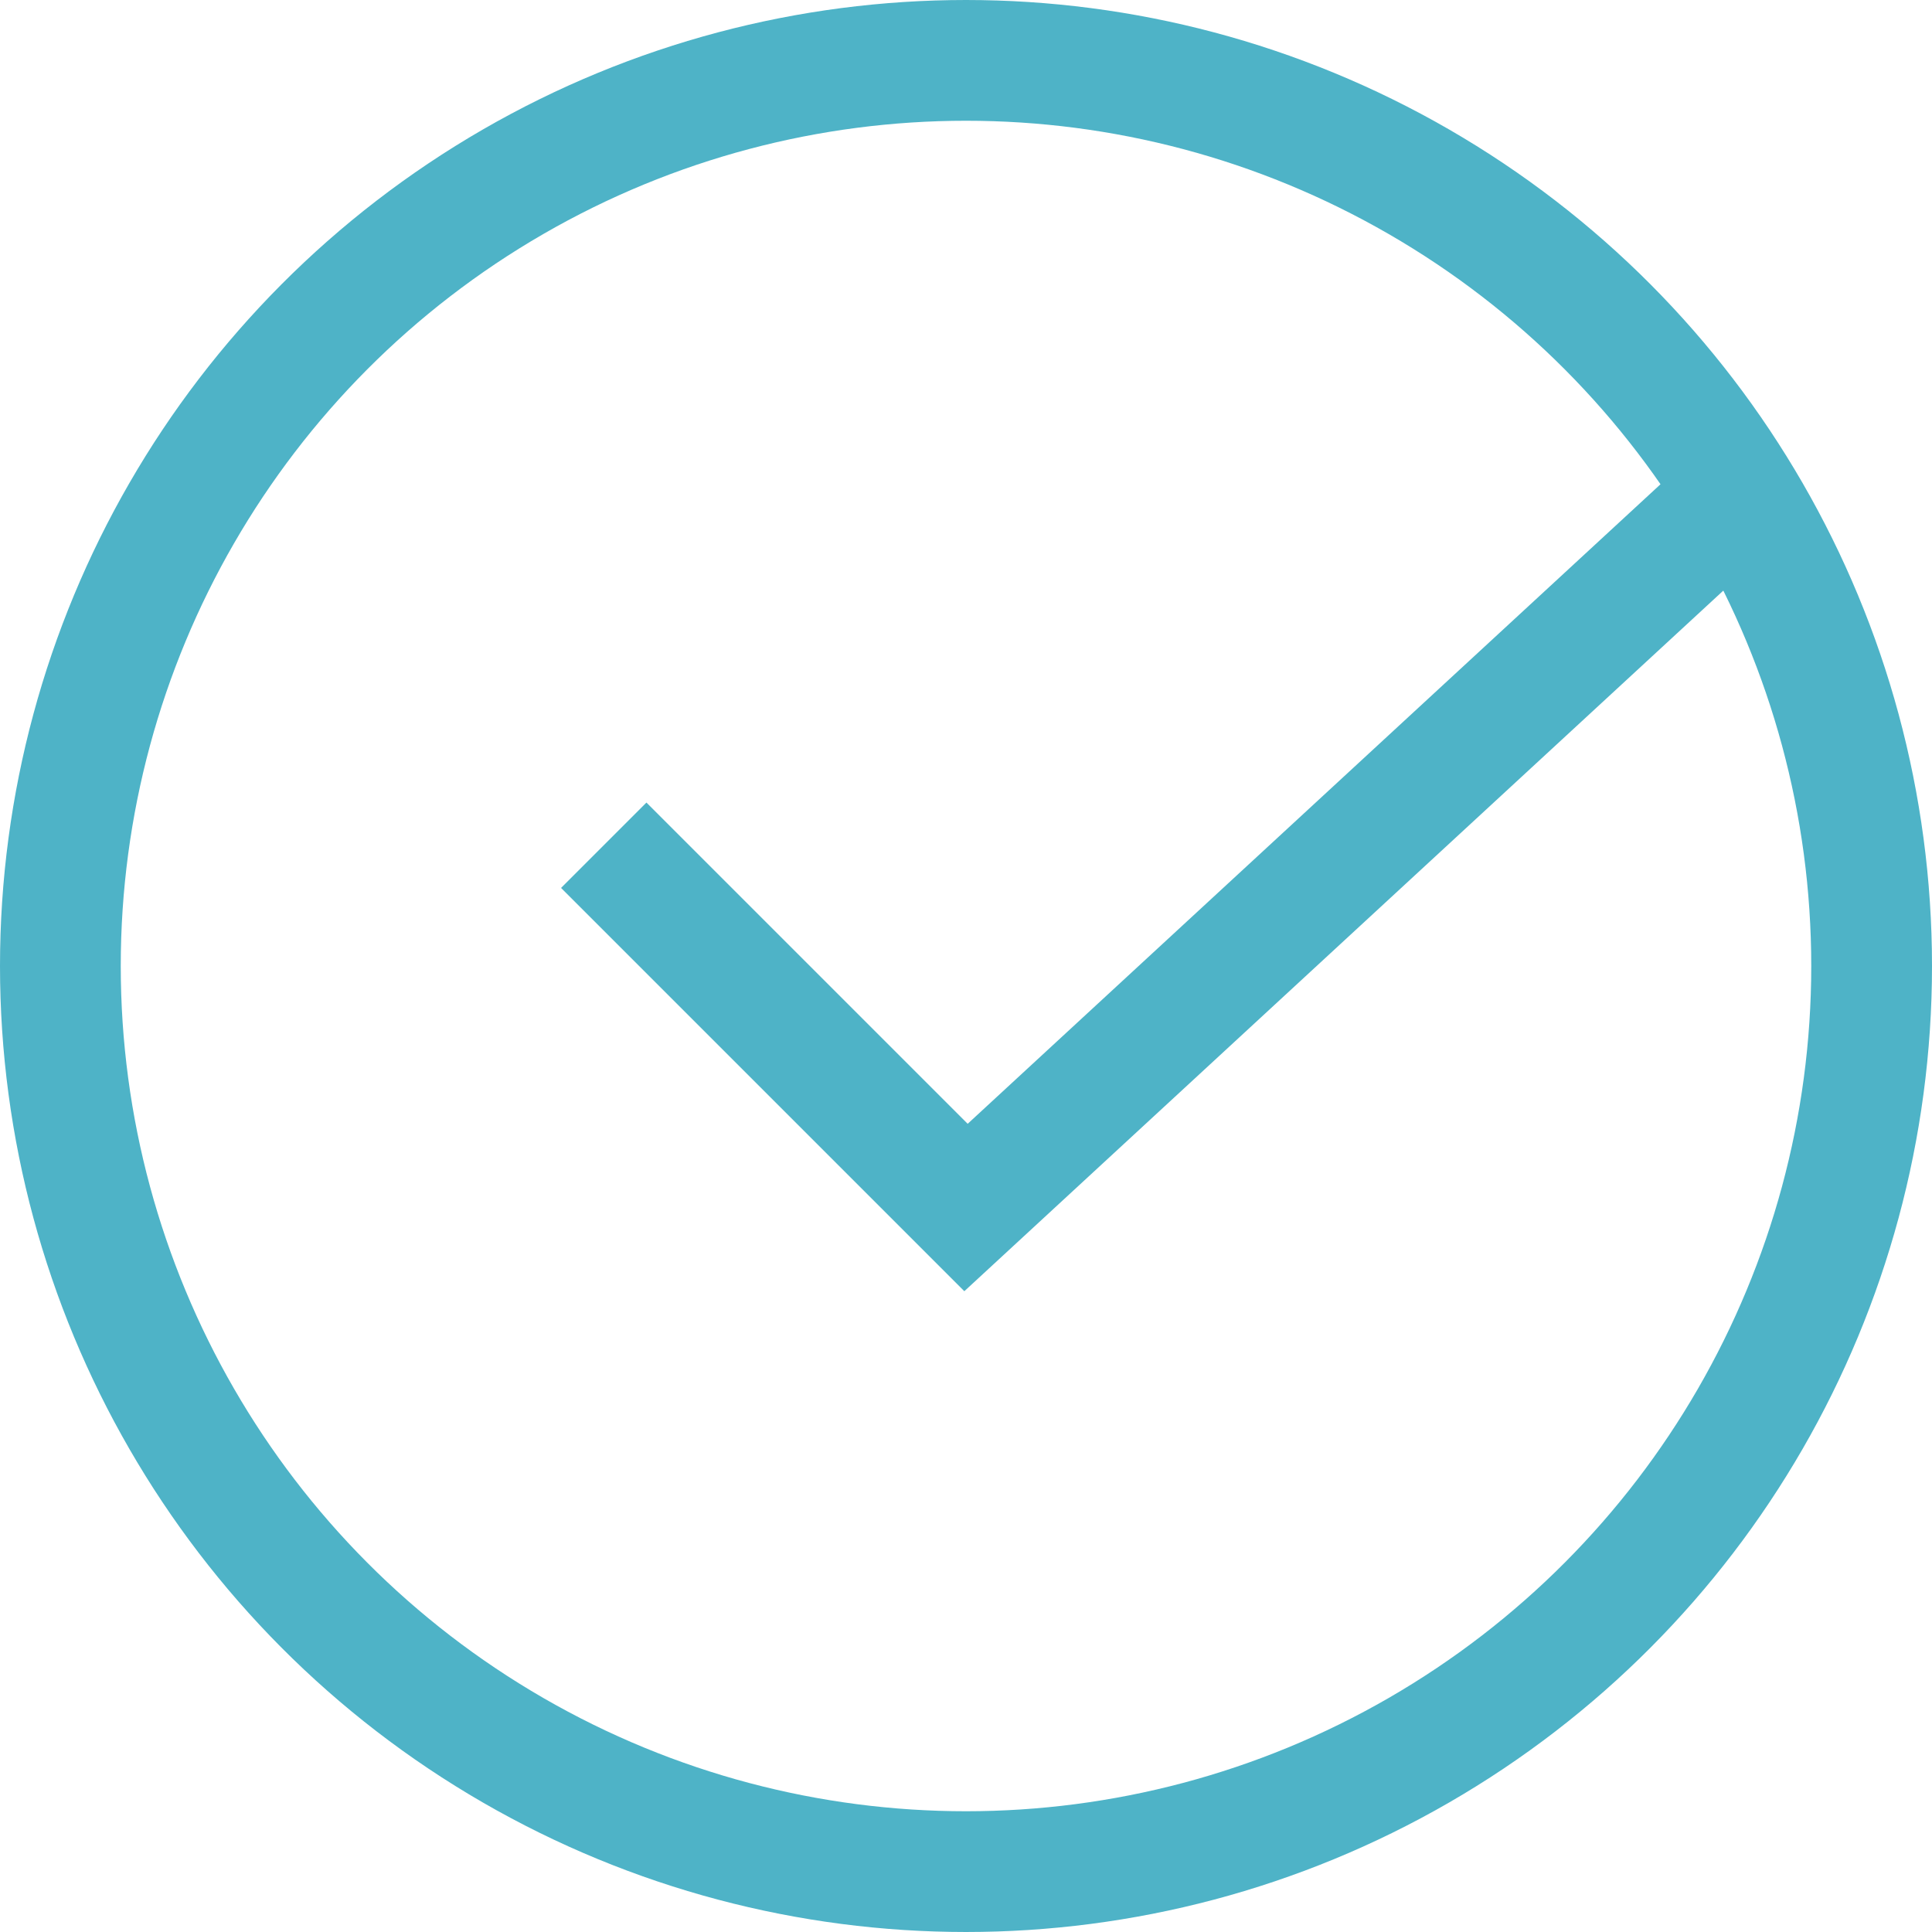
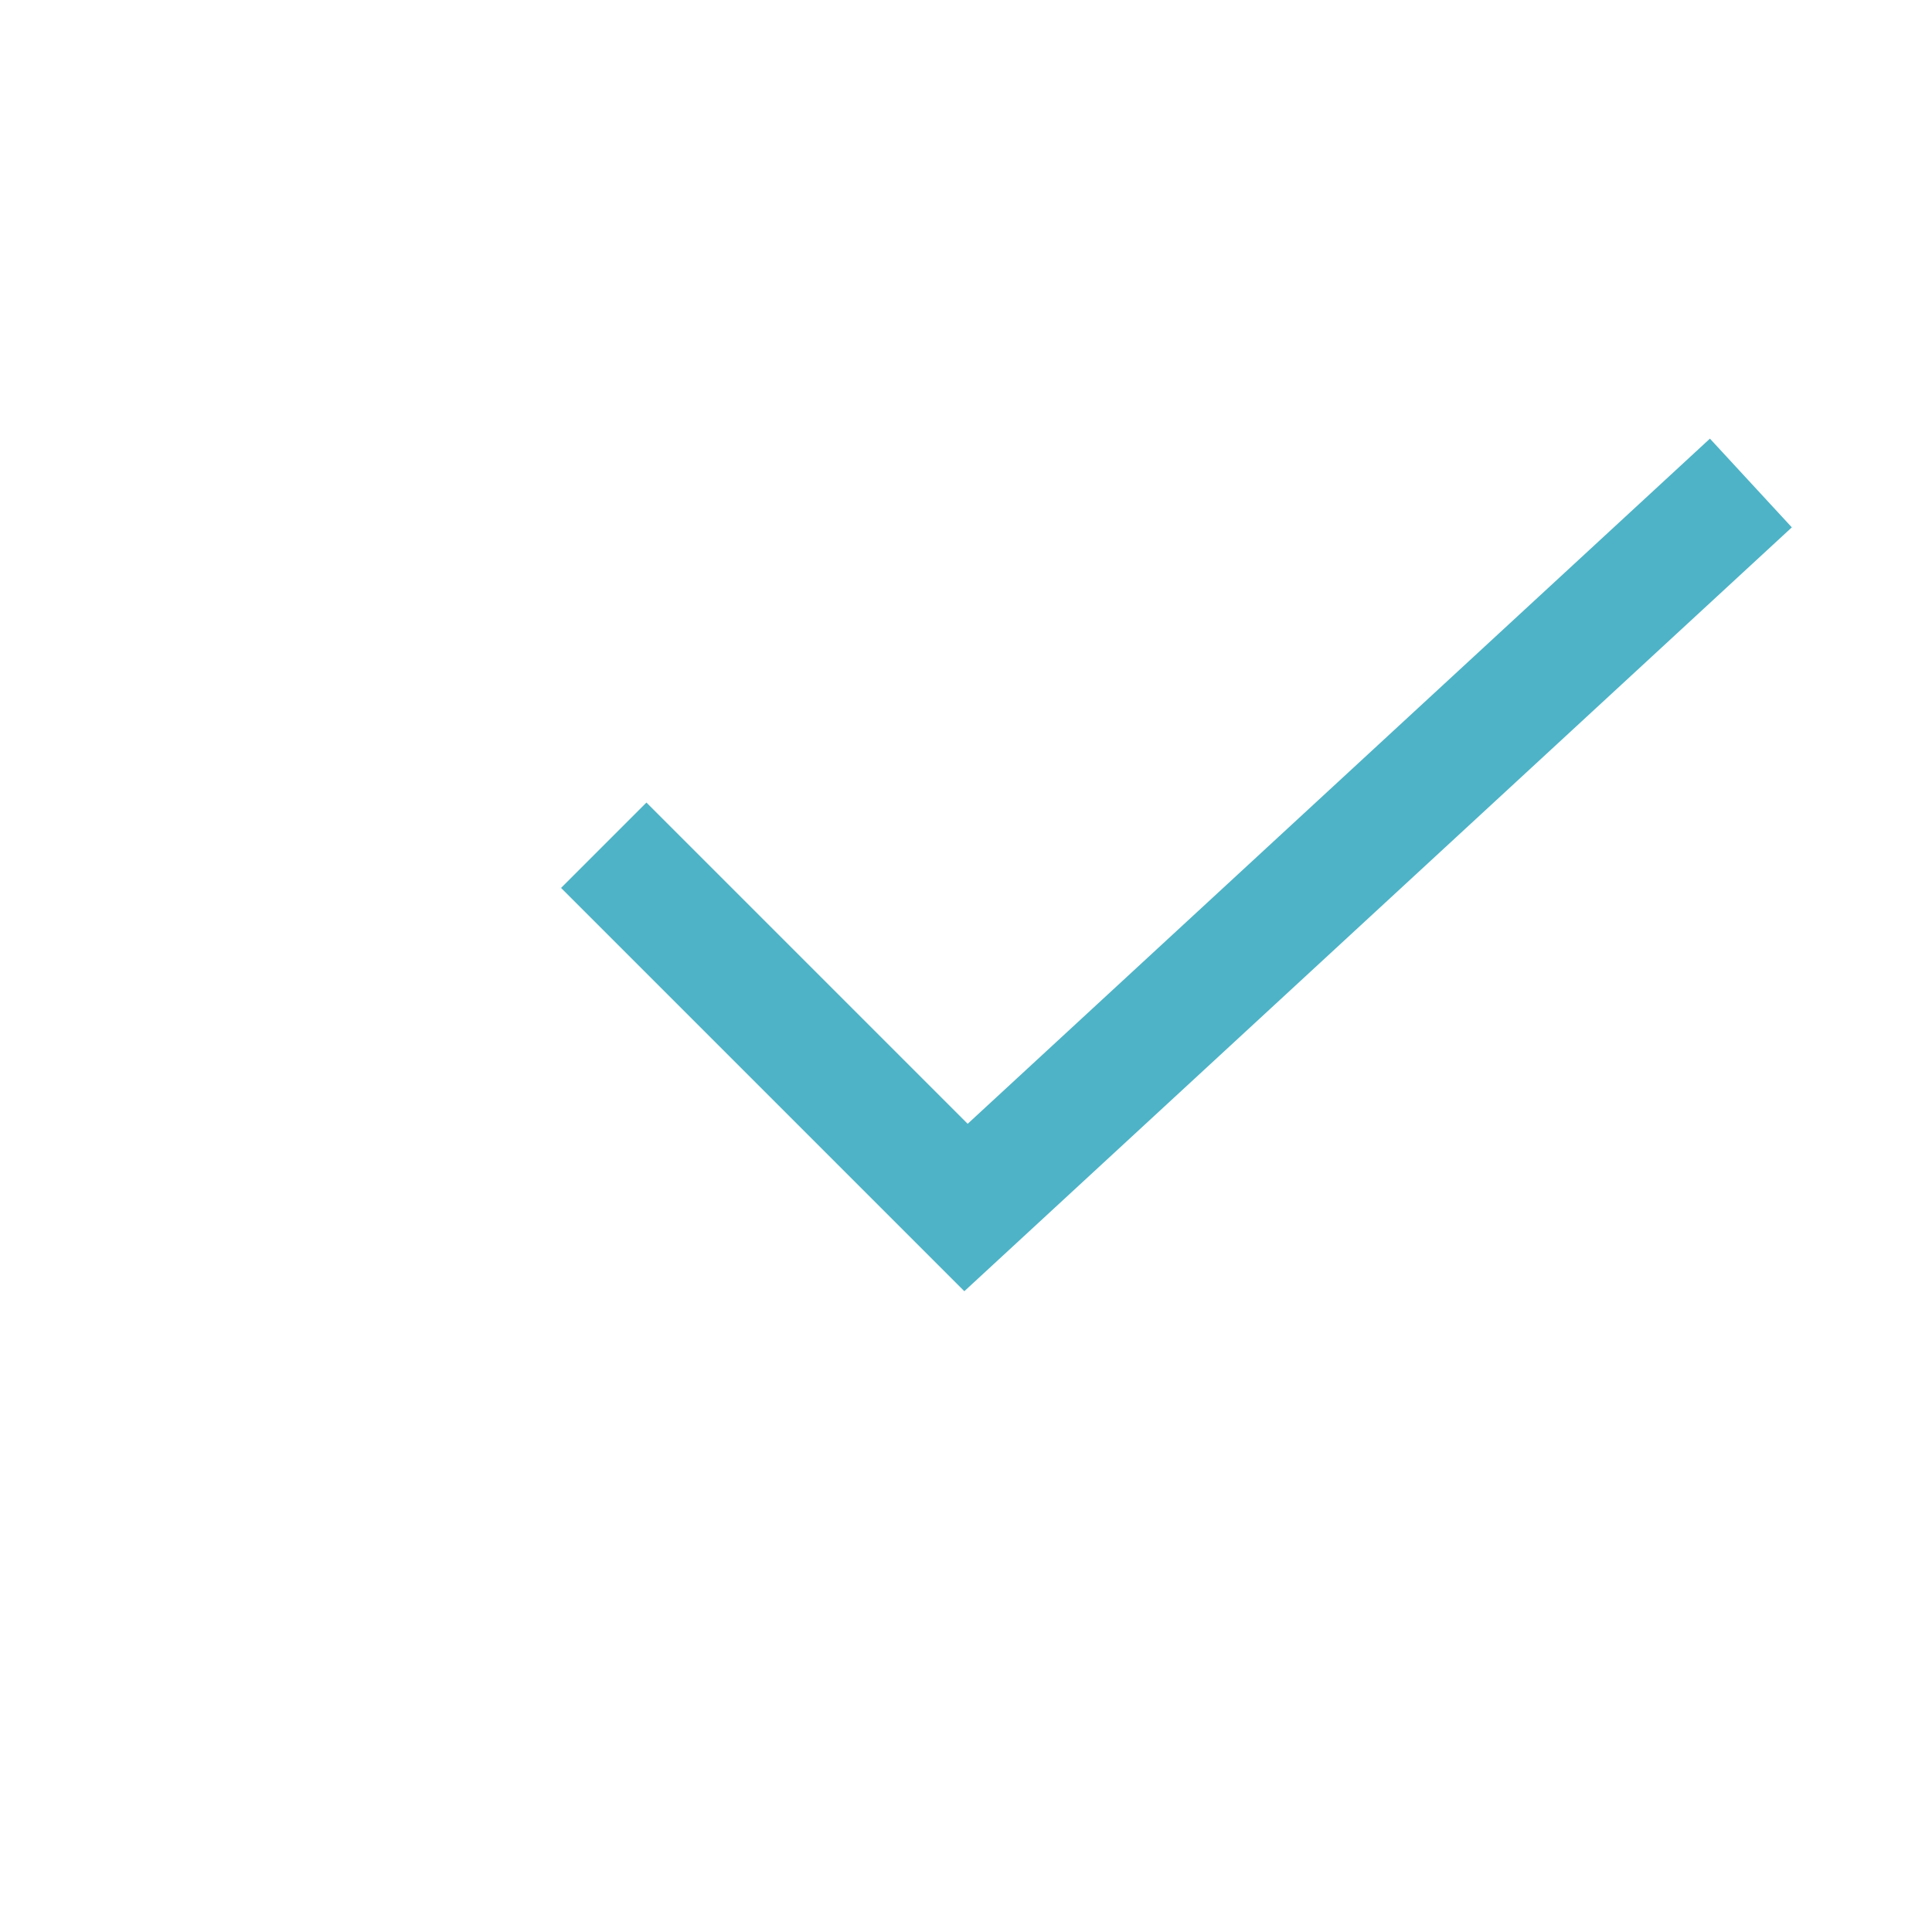
<svg xmlns="http://www.w3.org/2000/svg" width="24px" height="24px" viewBox="0 0 24 24">
  <title>icon</title>
  <g id="Page-1" stroke="none" stroke-width="1" fill="none" fill-rule="evenodd">
    <g id="Layout" transform="translate(-156, -2249)" stroke="#4EB3C7" stroke-width="1.5">
      <g id="Stats" transform="translate(0, 1886)">
        <g id="icon" transform="translate(156, 363)">
-           <circle id="Oval" cx="12" cy="12" r="11.25" />
          <polyline id="Path-2" points="7.5 10.5 12 15 21.75 6" />
        </g>
      </g>
    </g>
  </g>
</svg>